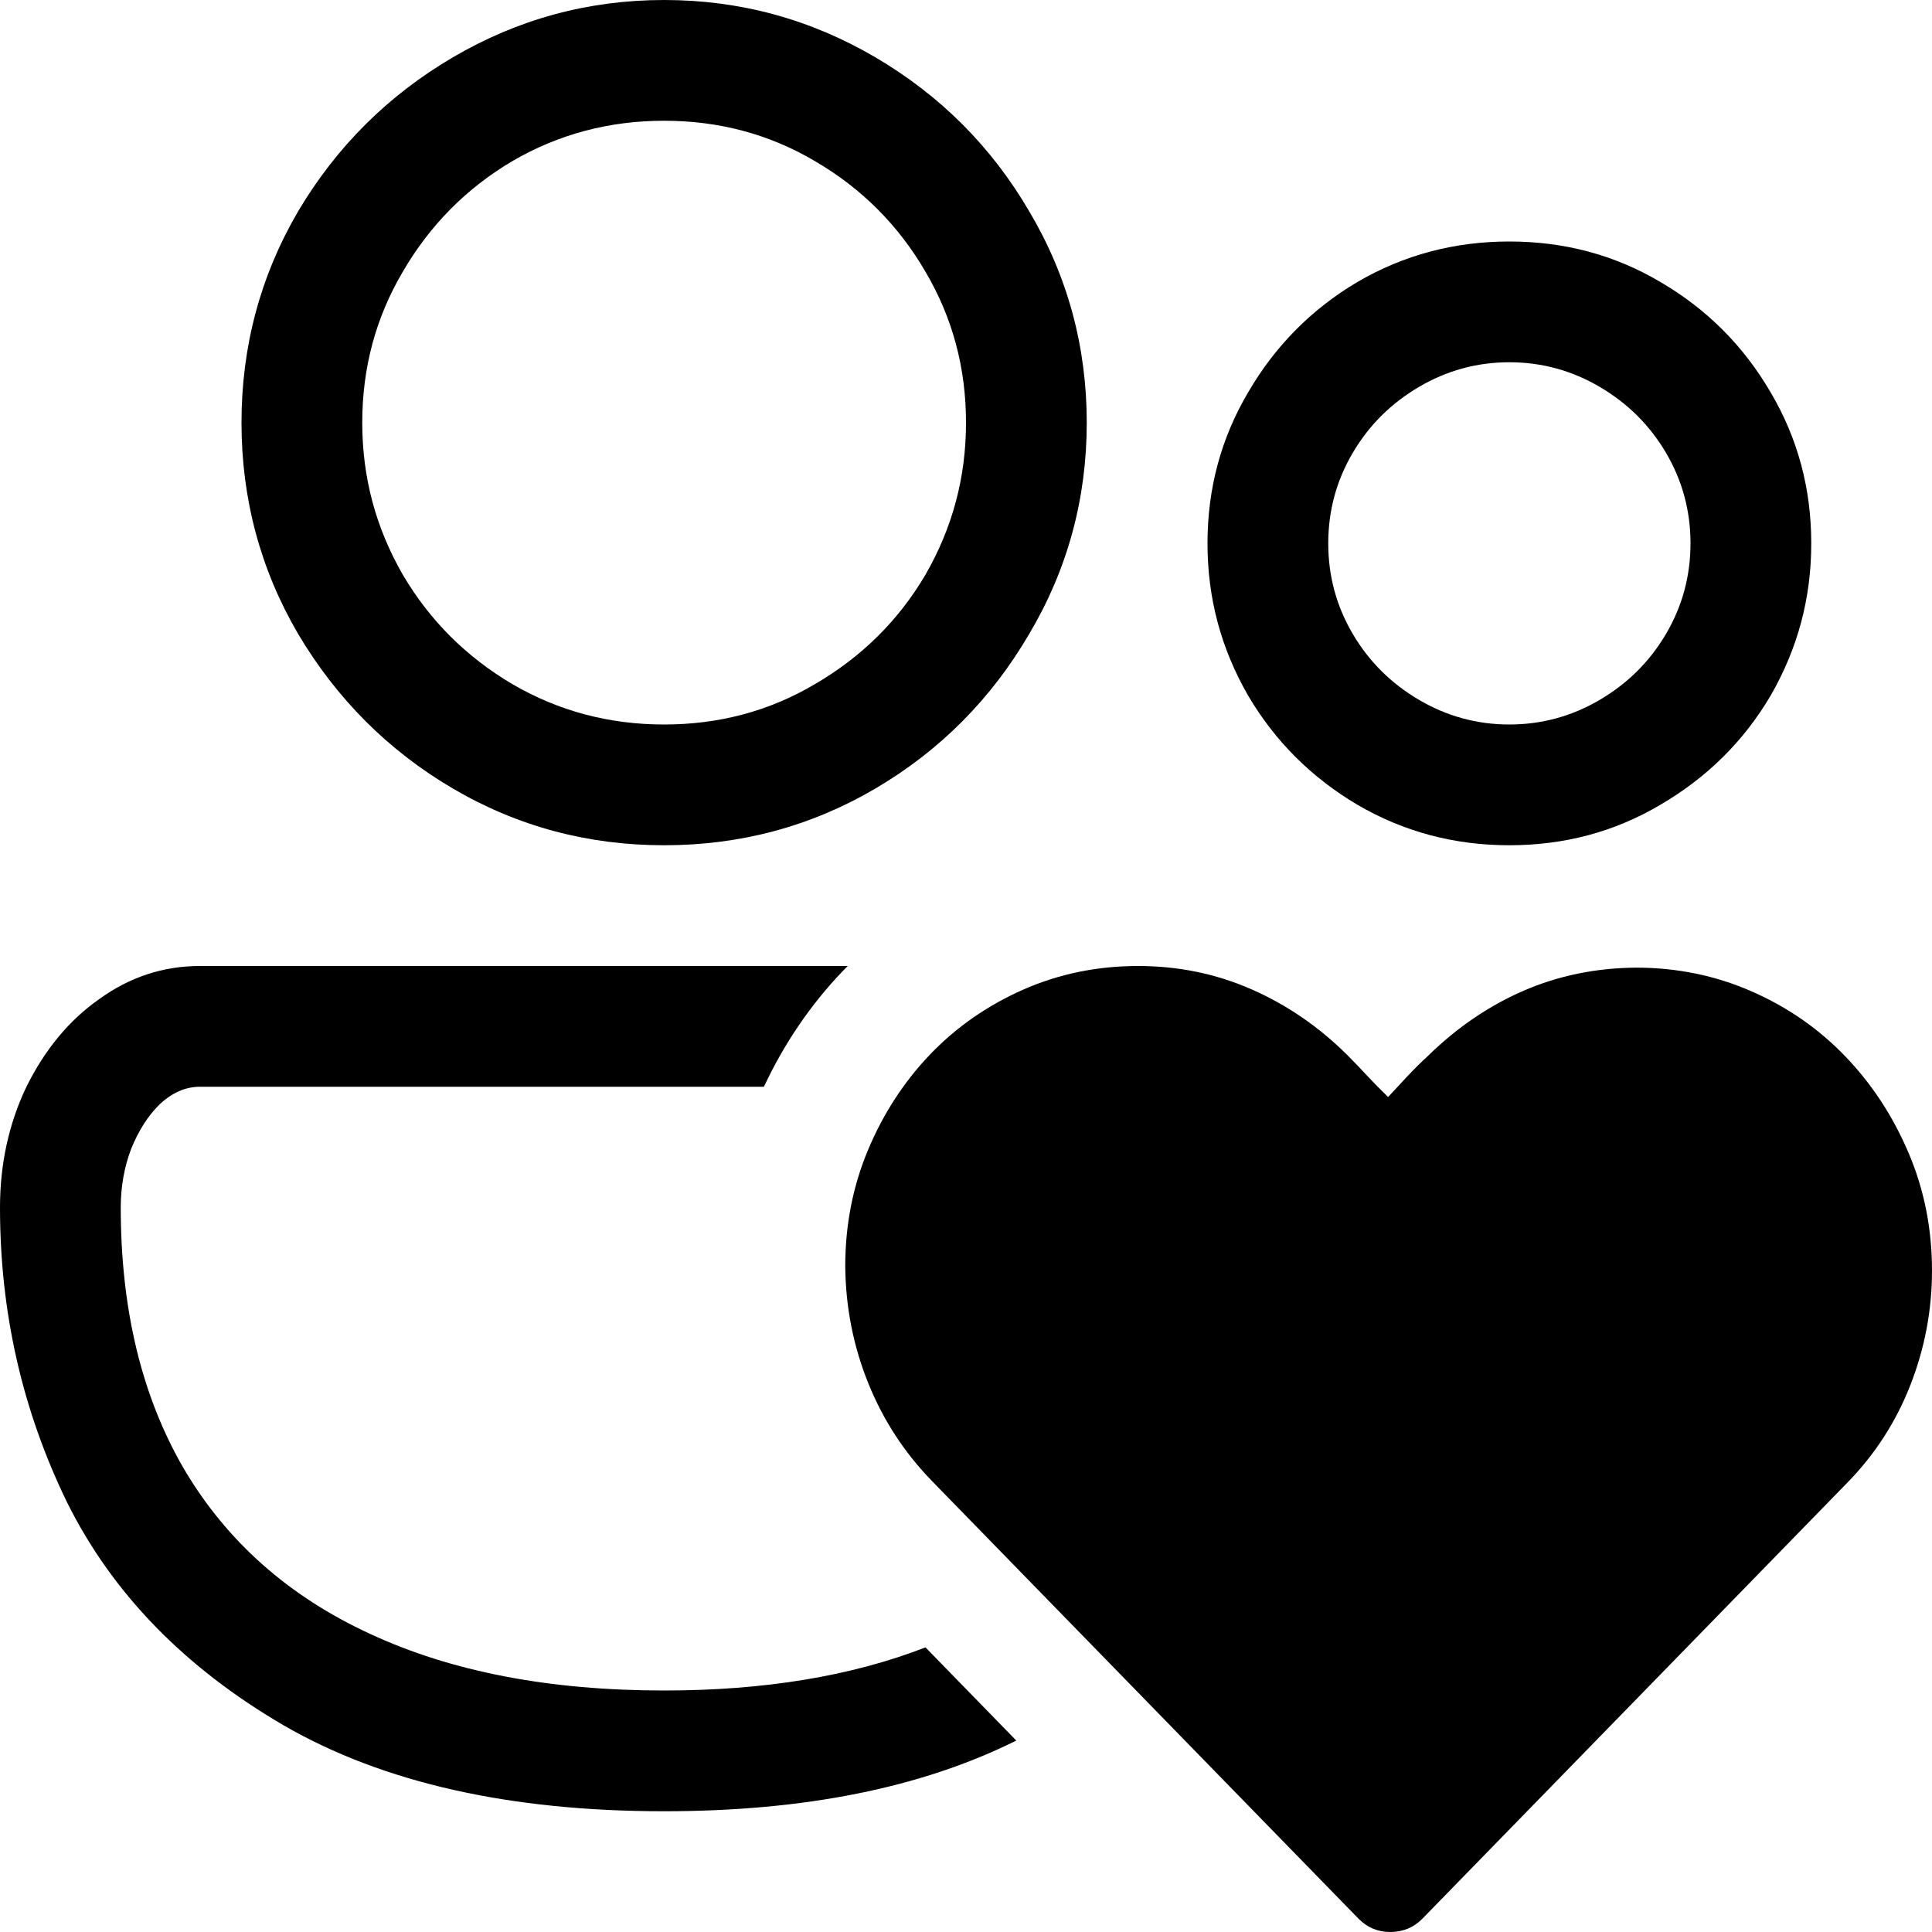
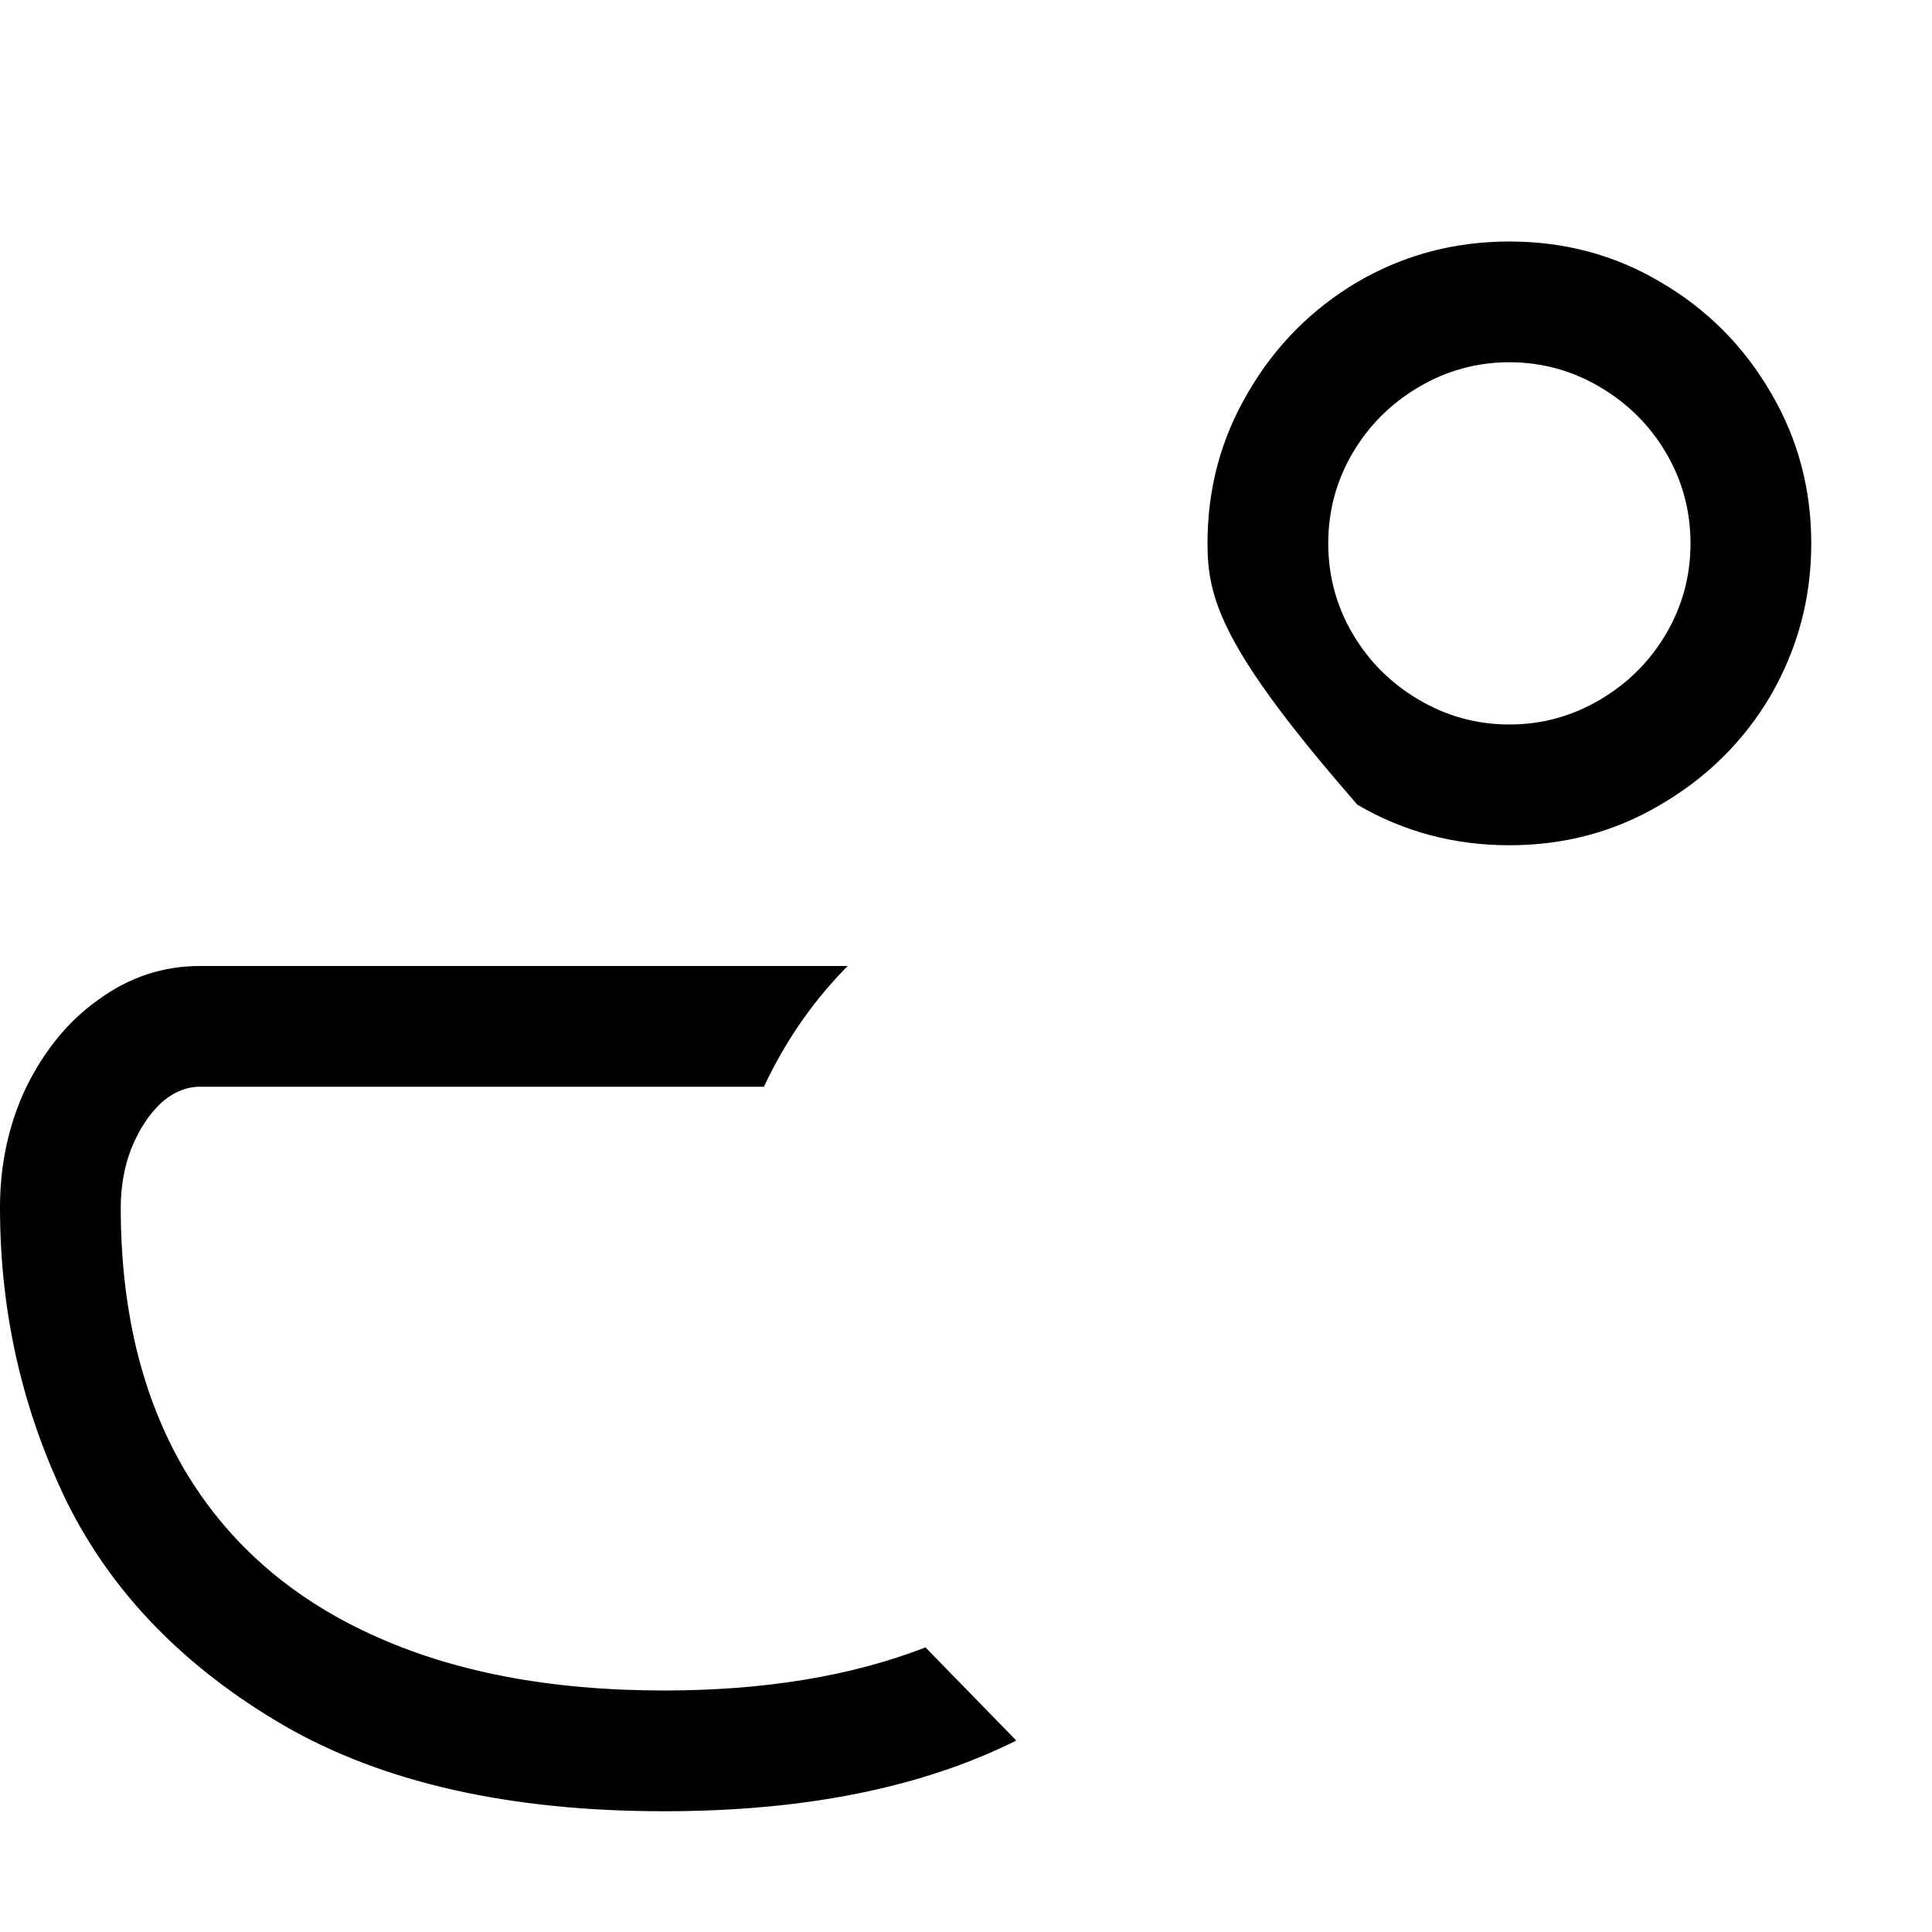
<svg xmlns="http://www.w3.org/2000/svg" width="32" height="32" viewBox="0 0 32 32" fill="none">
-   <path fill-rule="evenodd" clip-rule="evenodd" d="M11 14C9.74 14 8.573 13.69 7.5 13.06C6.427 12.43 5.573 11.57 4.938 10.5C4.312 9.43 4 8.26 4 7C4 5.74 4.312 4.57 4.938 3.5C5.573 2.43 6.427 1.58 7.5 0.95C8.573 0.32 9.74 0 11 0C12.26 0 13.427 0.32 14.5 0.95C15.573 1.58 16.422 2.43 17.047 3.5C17.682 4.57 18 5.74 18 7C18 8.26 17.682 9.43 17.047 10.5C16.422 11.57 15.573 12.43 14.5 13.06C13.427 13.69 12.26 14 11 14ZM11 12C11.906 12 12.74 11.78 13.5 11.33C14.271 10.88 14.88 10.28 15.328 9.52C15.776 8.74 16 7.91 16 7C16 6.09 15.776 5.26 15.328 4.5C14.88 3.73 14.271 3.12 13.5 2.67C12.74 2.22 11.906 2 11 2C10.094 2 9.255 2.22 8.484 2.67C7.724 3.12 7.12 3.73 6.672 4.5C6.224 5.26 6 6.09 6 7C6 7.91 6.224 8.74 6.672 9.52C7.12 10.28 7.724 10.88 8.484 11.33C9.255 11.78 10.094 12 11 12Z" fill="black" />
-   <path fill-rule="evenodd" clip-rule="evenodd" d="M25 14C24.094 14 23.255 13.78 22.484 13.33C21.724 12.88 21.12 12.28 20.672 11.52C20.224 10.74 20 9.91 20 9C20 8.09 20.224 7.26 20.672 6.5C21.12 5.73 21.724 5.12 22.484 4.67C23.255 4.22 24.094 4 25 4C25.906 4 26.74 4.22 27.5 4.67C28.271 5.12 28.88 5.73 29.328 6.5C29.776 7.26 30 8.09 30 9C30 9.91 29.776 10.74 29.328 11.52C28.88 12.28 28.271 12.88 27.5 13.33C26.74 13.78 25.906 14 25 14ZM25 12C25.542 12 26.042 11.86 26.5 11.59C26.958 11.32 27.323 10.96 27.594 10.5C27.865 10.04 28 9.54 28 9C28 8.46 27.865 7.96 27.594 7.5C27.323 7.04 26.958 6.68 26.5 6.41C26.042 6.14 25.542 6 25 6C24.458 6 23.958 6.14 23.5 6.41C23.042 6.68 22.677 7.04 22.406 7.5C22.135 7.96 22 8.46 22 9C22 9.54 22.135 10.04 22.406 10.5C22.677 10.96 23.042 11.32 23.5 11.59C23.958 11.86 24.458 12 25 12Z" fill="black" />
+   <path fill-rule="evenodd" clip-rule="evenodd" d="M25 14C24.094 14 23.255 13.78 22.484 13.33C20.224 10.74 20 9.91 20 9C20 8.09 20.224 7.26 20.672 6.5C21.12 5.73 21.724 5.12 22.484 4.67C23.255 4.22 24.094 4 25 4C25.906 4 26.74 4.22 27.5 4.67C28.271 5.12 28.88 5.73 29.328 6.5C29.776 7.26 30 8.09 30 9C30 9.91 29.776 10.74 29.328 11.52C28.88 12.28 28.271 12.88 27.5 13.33C26.74 13.78 25.906 14 25 14ZM25 12C25.542 12 26.042 11.86 26.5 11.59C26.958 11.32 27.323 10.96 27.594 10.5C27.865 10.04 28 9.54 28 9C28 8.46 27.865 7.96 27.594 7.5C27.323 7.04 26.958 6.68 26.5 6.41C26.042 6.14 25.542 6 25 6C24.458 6 23.958 6.14 23.5 6.41C23.042 6.68 22.677 7.04 22.406 7.5C22.135 7.96 22 8.46 22 9C22 9.54 22.135 10.04 22.406 10.5C22.677 10.96 23.042 11.32 23.5 11.59C23.958 11.86 24.458 12 25 12Z" fill="black" />
  <path d="M11 30C8.448 30 6.349 29.53 4.703 28.58C3.057 27.62 1.859 26.39 1.109 24.88C0.37 23.36 0 21.74 0 20C0 19.28 0.146 18.61 0.438 18C0.74 17.39 1.141 16.9 1.641 16.55C2.151 16.18 2.708 16 3.312 16H14.041C14.014 16.026 13.988 16.053 13.962 16.08C13.42 16.646 12.985 17.29 12.653 18H3.312C3.083 18 2.865 18.09 2.656 18.28C2.458 18.47 2.297 18.72 2.172 19.03C2.057 19.33 2 19.66 2 20C2 21.69 2.349 23.13 3.047 24.33C3.755 25.53 4.781 26.44 6.125 27.06C7.479 27.69 9.104 28 11 28C12.653 28 14.096 27.764 15.329 27.286L16.833 28.829C15.263 29.612 13.318 30 11 30Z" fill="black" />
-   <path d="M14.378 19.045C14.126 19.646 14 20.289 14 20.973C14.006 21.646 14.132 22.289 14.378 22.902C14.624 23.515 14.976 24.056 15.433 24.527L22.499 31.777C22.645 31.926 22.821 32 23.026 32C23.237 32 23.416 31.926 23.562 31.777L30.585 24.571C31.048 24.101 31.399 23.559 31.64 22.946C31.88 22.333 32 21.699 32 21.045C32 20.354 31.871 19.705 31.613 19.098C31.355 18.491 31.007 17.958 30.567 17.5C30.128 17.042 29.609 16.681 29.012 16.42C28.414 16.158 27.775 16.027 27.096 16.027C26.428 16.033 25.807 16.161 25.232 16.411C24.658 16.661 24.134 17.018 23.659 17.482C23.536 17.595 23.422 17.708 23.316 17.821C23.211 17.934 23.102 18.051 22.991 18.17C22.868 18.051 22.754 17.934 22.648 17.821C22.543 17.708 22.432 17.592 22.314 17.473C21.84 17.003 21.31 16.64 20.724 16.384C20.138 16.128 19.514 16 18.852 16C18.172 16 17.536 16.131 16.944 16.393C16.352 16.655 15.84 17.012 15.406 17.464C14.973 17.917 14.63 18.444 14.378 19.045Z" fill="black" />
</svg>